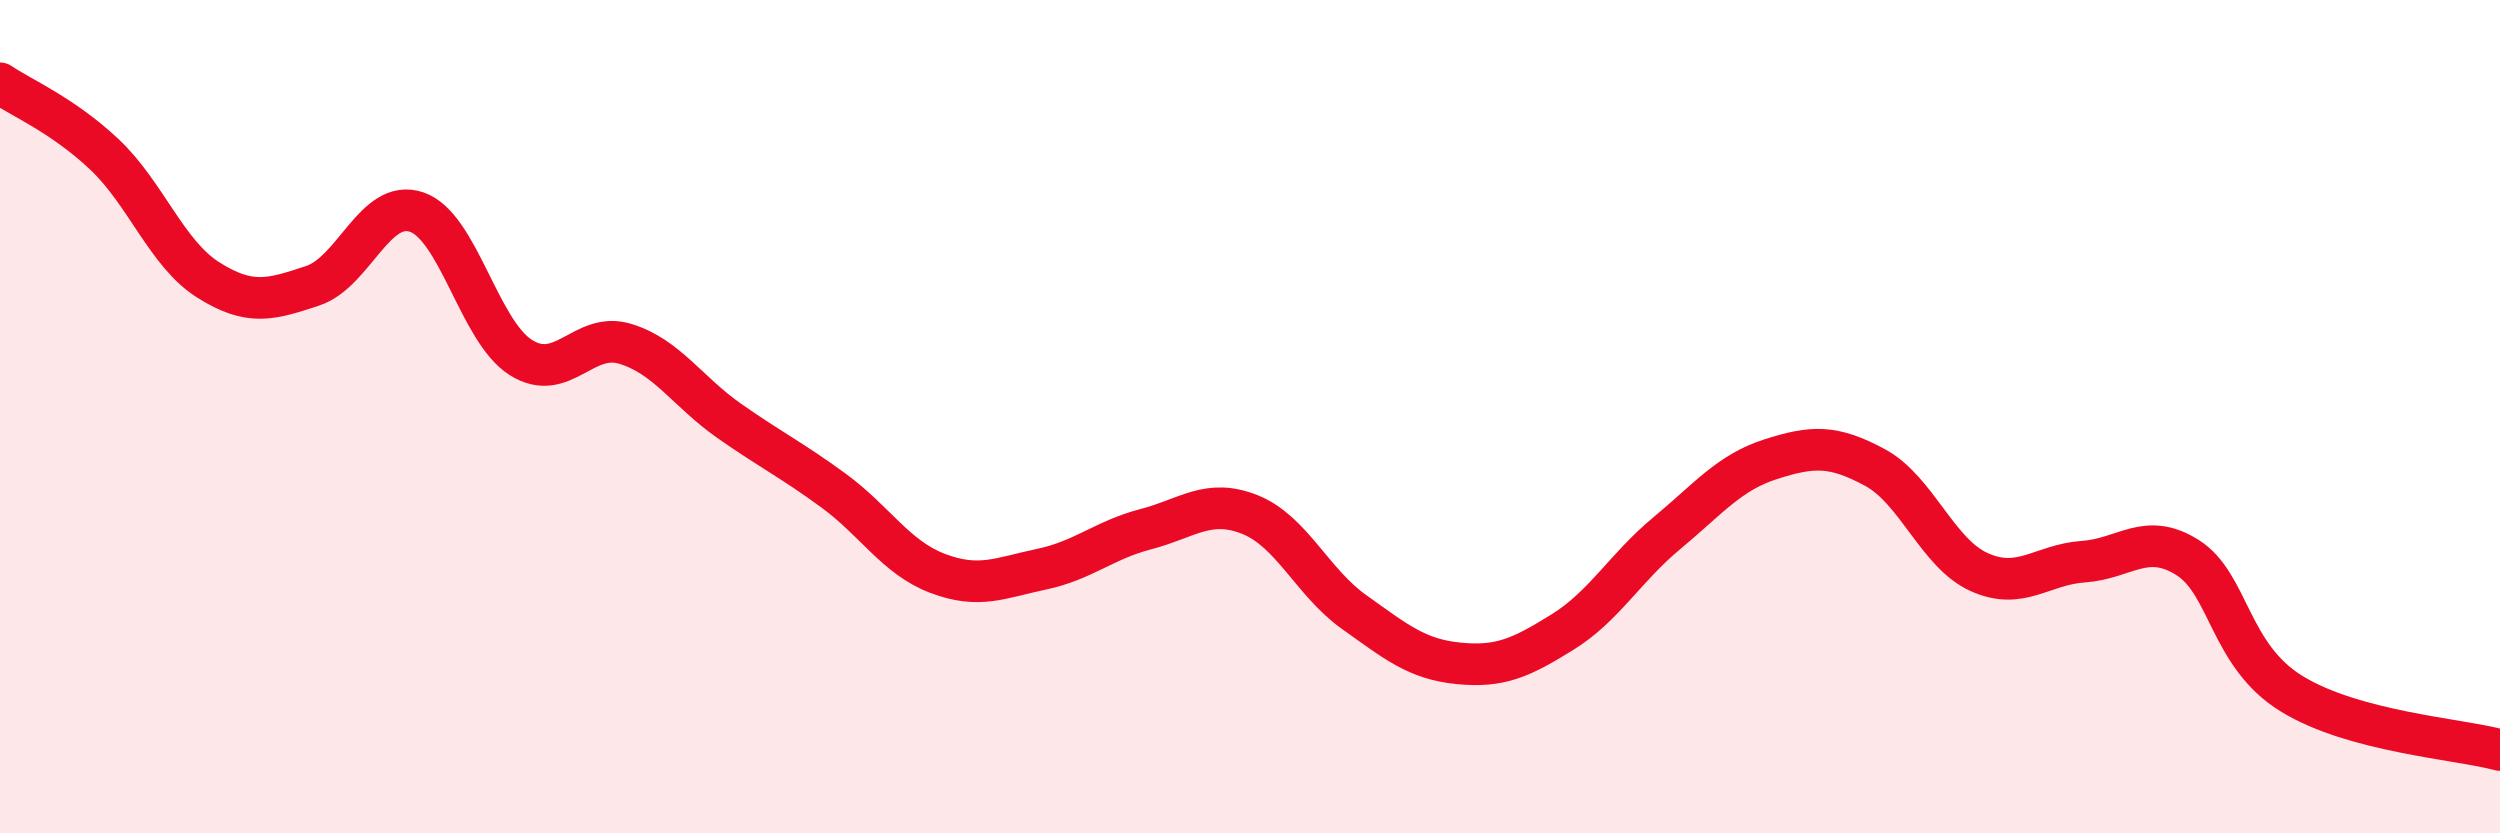
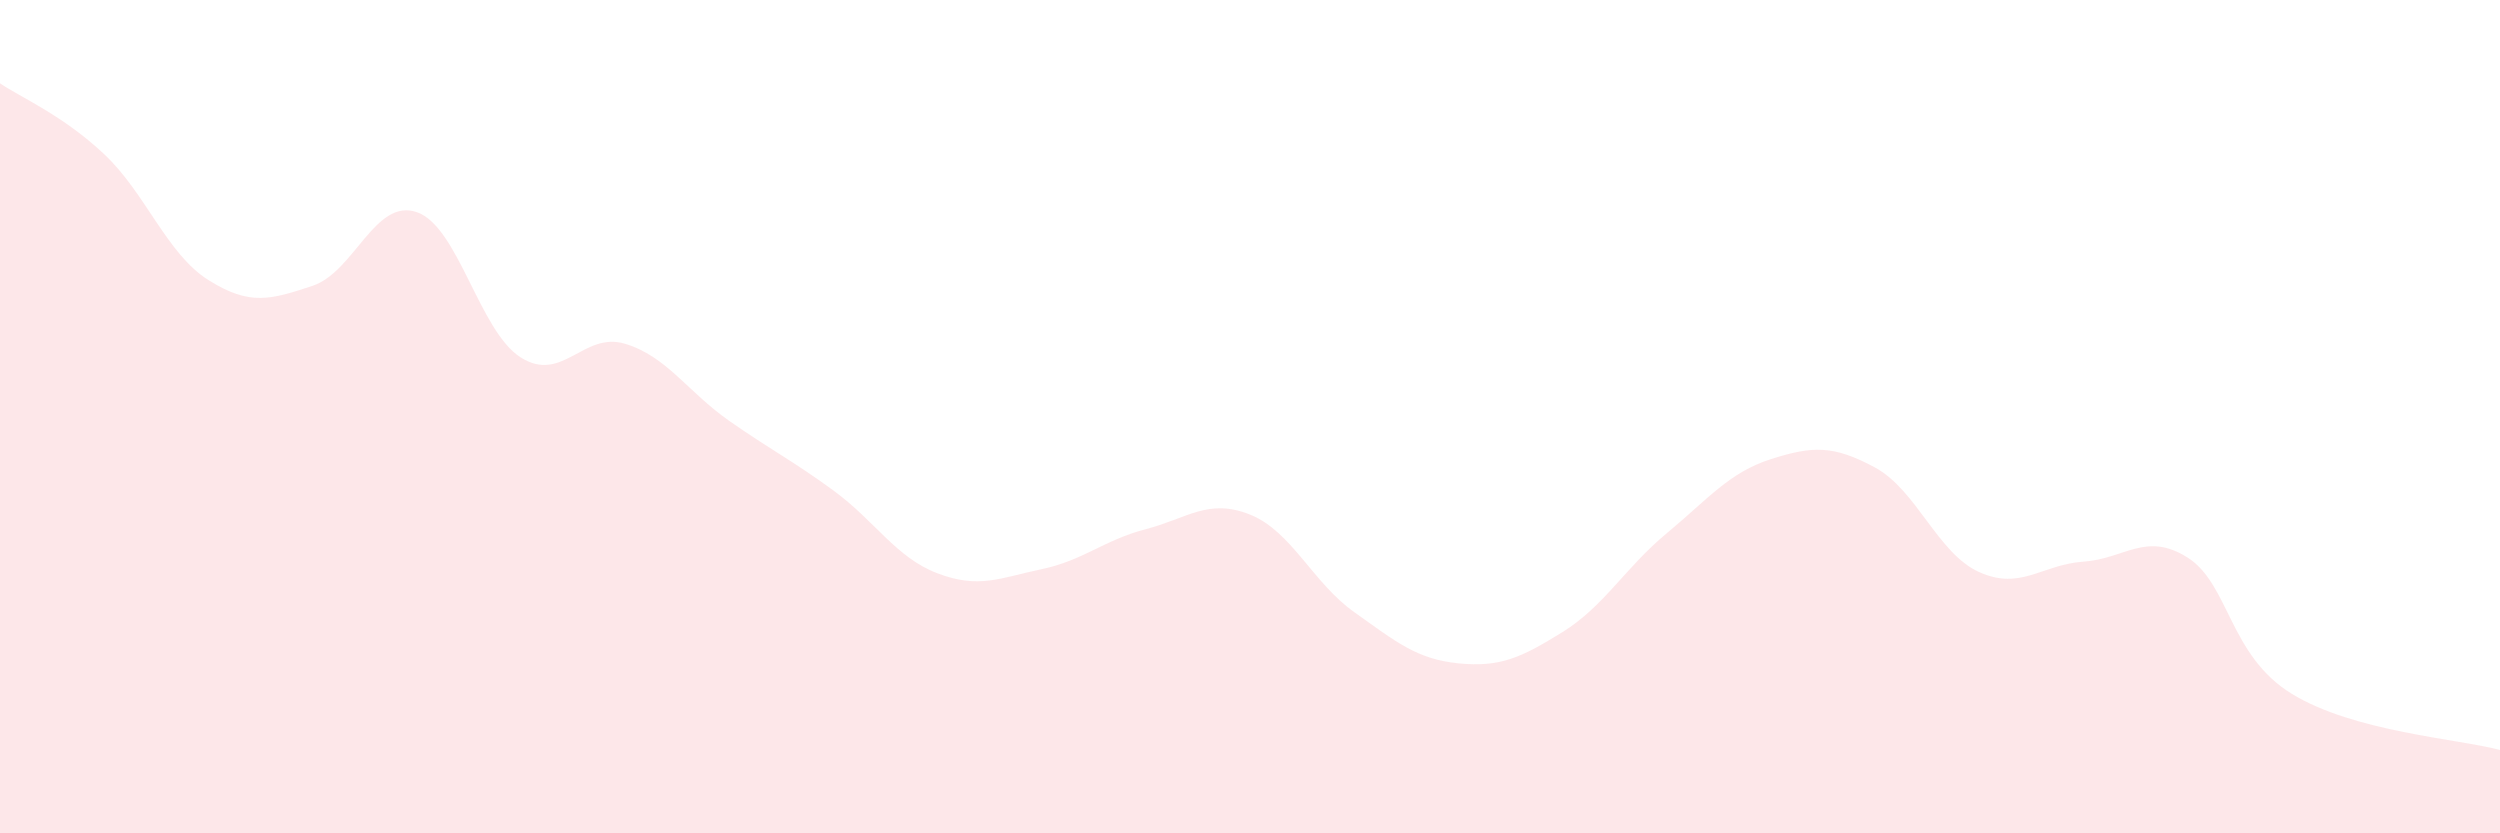
<svg xmlns="http://www.w3.org/2000/svg" width="60" height="20" viewBox="0 0 60 20">
  <path d="M 0,2 C 0.5,2.34 1.5,2.76 2.5,3.7 C 3.5,4.64 4,6.09 5,6.72 C 6,7.35 6.5,7.19 7.5,6.86 C 8.5,6.53 9,4.75 10,5.09 C 11,5.43 11.5,7.95 12.5,8.58 C 13.5,9.21 14,7.95 15,8.25 C 16,8.55 16.5,9.4 17.5,10.1 C 18.5,10.8 19,11.04 20,11.77 C 21,12.5 21.5,13.38 22.5,13.76 C 23.5,14.14 24,13.87 25,13.66 C 26,13.45 26.5,12.96 27.5,12.7 C 28.5,12.44 29,11.95 30,12.35 C 31,12.75 31.5,13.98 32.5,14.69 C 33.5,15.4 34,15.82 35,15.92 C 36,16.02 36.5,15.79 37.5,15.17 C 38.5,14.55 39,13.63 40,12.8 C 41,11.97 41.5,11.34 42.5,11.02 C 43.5,10.7 44,10.68 45,11.22 C 46,11.76 46.5,13.28 47.5,13.73 C 48.5,14.18 49,13.55 50,13.48 C 51,13.41 51.5,12.75 52.5,13.38 C 53.5,14.01 53.5,15.73 55,16.65 C 56.5,17.57 59,17.73 60,18L60 20L0 20Z" fill="#EB0A25" opacity="0.1" stroke-linecap="round" stroke-linejoin="round" />
-   <path d="M 0,2 C 0.5,2.34 1.5,2.76 2.5,3.7 C 3.5,4.64 4,6.09 5,6.72 C 6,7.35 6.5,7.19 7.5,6.86 C 8.5,6.53 9,4.75 10,5.09 C 11,5.43 11.5,7.95 12.5,8.58 C 13.5,9.21 14,7.95 15,8.25 C 16,8.55 16.5,9.4 17.5,10.1 C 18.5,10.8 19,11.04 20,11.77 C 21,12.5 21.5,13.38 22.5,13.76 C 23.5,14.14 24,13.87 25,13.66 C 26,13.45 26.5,12.96 27.5,12.7 C 28.5,12.44 29,11.95 30,12.35 C 31,12.75 31.5,13.98 32.5,14.69 C 33.5,15.4 34,15.82 35,15.92 C 36,16.02 36.5,15.79 37.5,15.17 C 38.5,14.55 39,13.63 40,12.8 C 41,11.97 41.5,11.34 42.5,11.02 C 43.5,10.7 44,10.68 45,11.22 C 46,11.76 46.5,13.28 47.5,13.73 C 48.5,14.18 49,13.55 50,13.48 C 51,13.41 51.5,12.75 52.5,13.38 C 53.5,14.01 53.5,15.73 55,16.65 C 56.5,17.57 59,17.73 60,18" stroke="#EB0A25" stroke-width="1" fill="none" stroke-linecap="round" stroke-linejoin="round" />
</svg>